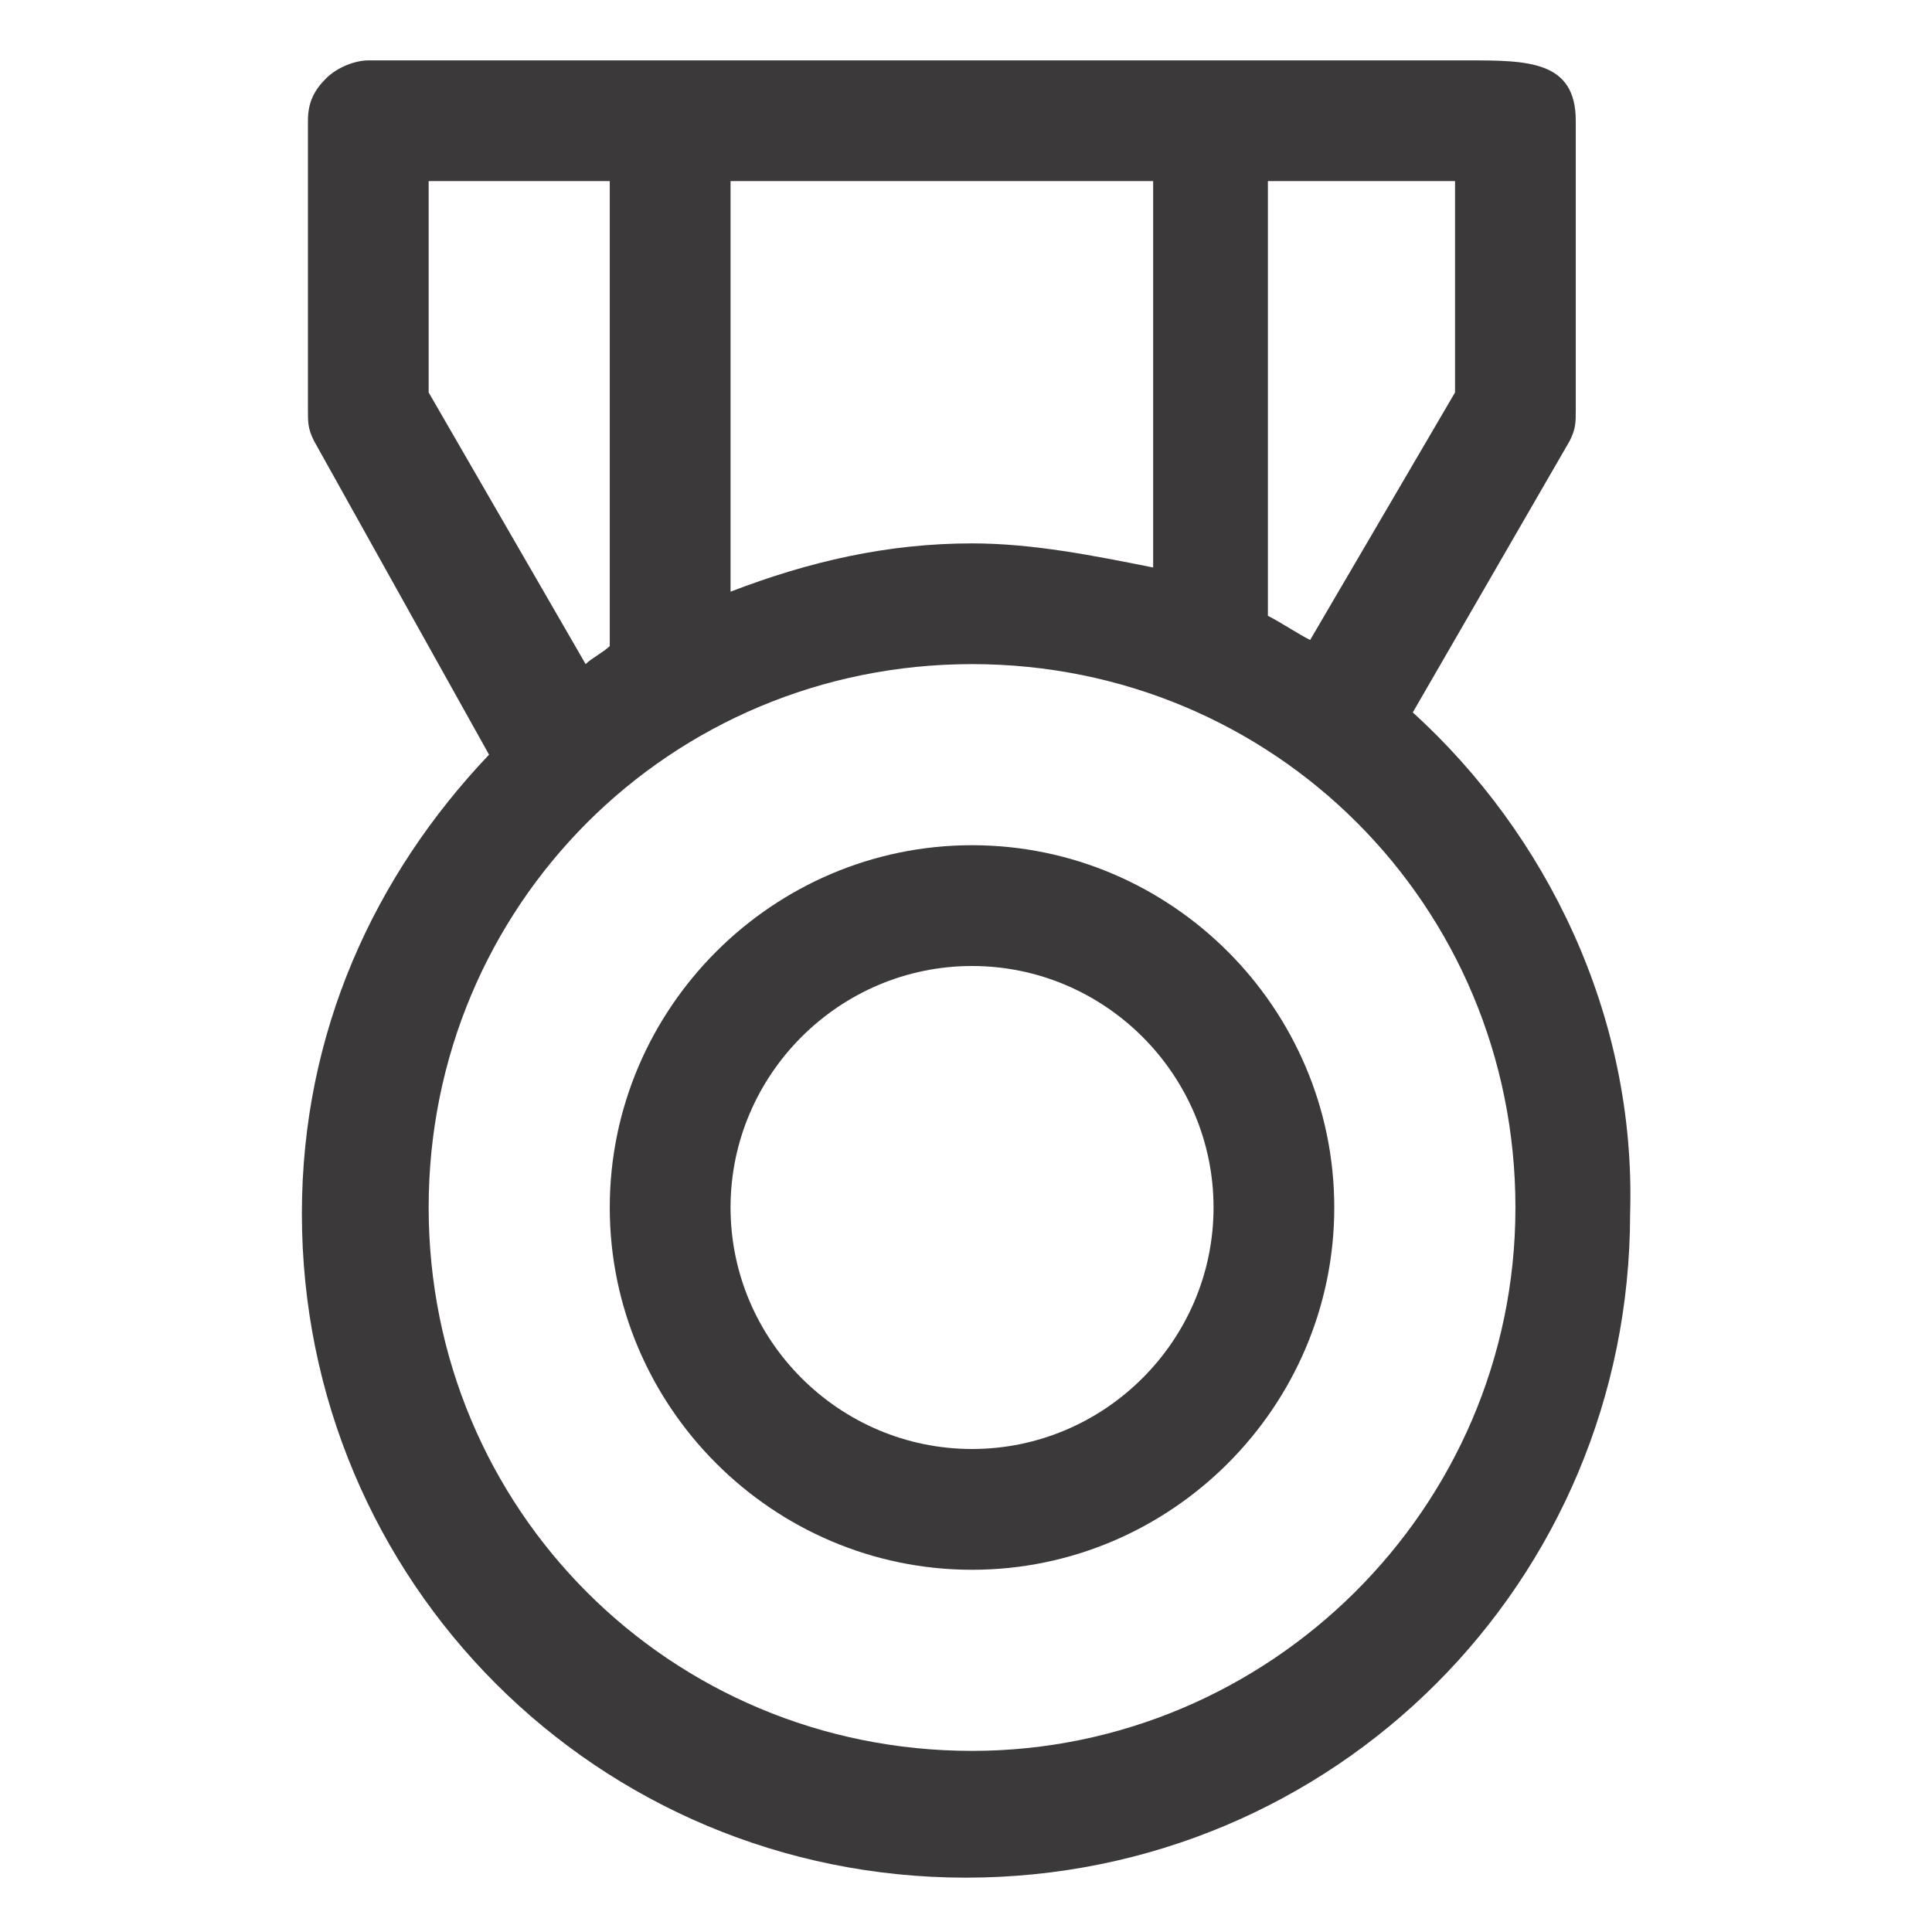
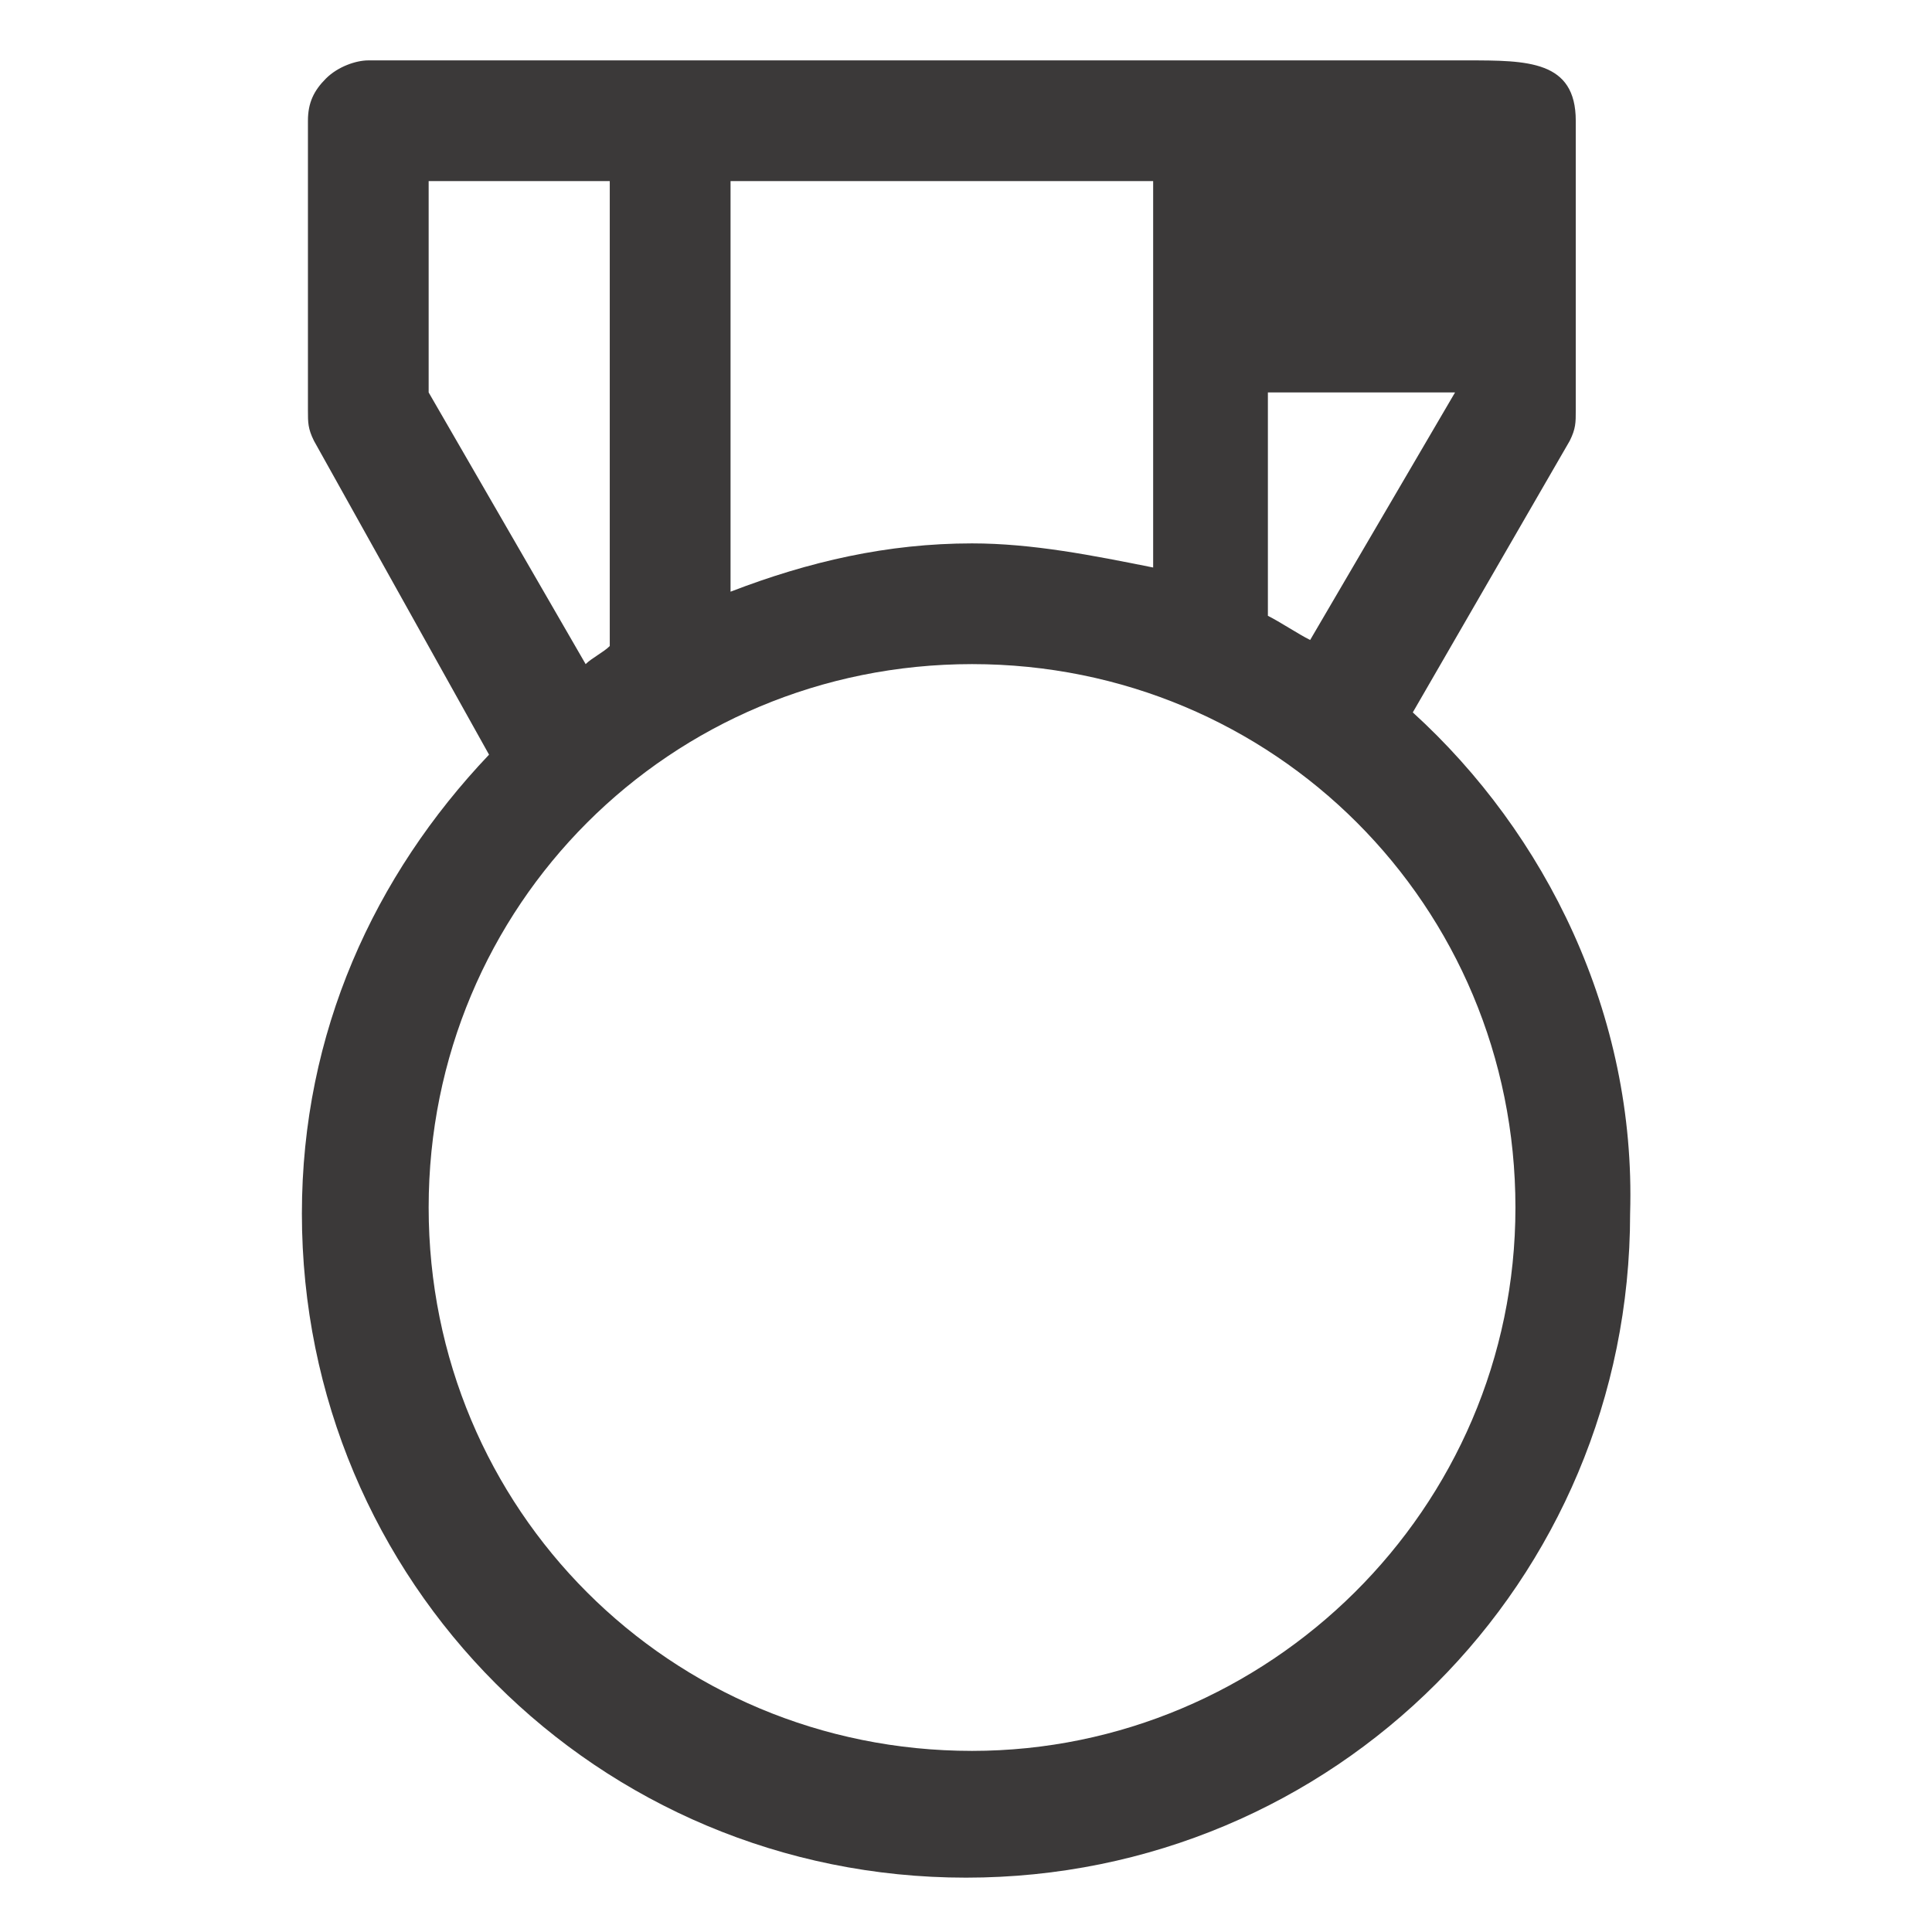
<svg xmlns="http://www.w3.org/2000/svg" width="31" height="31" viewBox="0 0 31 31" fill="none">
-   <path d="M22.669 11.431L25.188 7.072C25.284 6.878 25.284 6.781 25.284 6.588V1.938C25.284 0.969 24.509 0.969 23.541 0.969H5.909C5.716 0.969 5.425 1.066 5.231 1.259C5.037 1.453 4.941 1.647 4.941 1.938V6.588C4.941 6.781 4.941 6.878 5.037 7.072L7.847 12.109C6.006 14.047 4.844 16.566 4.844 19.472C4.844 25.381 9.591 30.128 15.5 30.128C21.409 30.128 26.156 25.381 26.156 19.472C26.253 16.275 24.8 13.369 22.669 11.431ZM23.347 6.297L21.022 10.269C20.828 10.172 20.538 9.978 20.344 9.881V2.906H23.347V6.297ZM15.597 8.719C14.241 8.719 12.981 9.009 11.722 9.494V2.906H18.503V9.106C17.534 8.912 16.566 8.719 15.597 8.719ZM6.878 2.906H9.784V10.366C9.688 10.463 9.494 10.559 9.397 10.656L6.878 6.297V2.906ZM15.597 28.094C10.753 28.094 6.878 24.219 6.878 19.375C6.878 14.531 10.753 10.656 15.597 10.656C20.441 10.656 24.316 14.531 24.316 19.375C24.316 24.219 20.344 28.094 15.597 28.094Z" fill="#3B3939" />
-   <path d="M15.597 13.562C12.4 13.562 9.784 16.178 9.784 19.375C9.784 22.572 12.4 25.188 15.597 25.188C18.794 25.188 21.409 22.572 21.409 19.375C21.409 16.178 18.794 13.562 15.597 13.562ZM15.597 23.25C13.466 23.25 11.722 21.506 11.722 19.375C11.722 17.244 13.466 15.5 15.597 15.5C17.728 15.5 19.472 17.244 19.472 19.375C19.472 21.506 17.728 23.25 15.597 23.25Z" fill="#3B3939" />
+   <path d="M22.669 11.431L25.188 7.072C25.284 6.878 25.284 6.781 25.284 6.588V1.938C25.284 0.969 24.509 0.969 23.541 0.969H5.909C5.716 0.969 5.425 1.066 5.231 1.259C5.037 1.453 4.941 1.647 4.941 1.938V6.588C4.941 6.781 4.941 6.878 5.037 7.072L7.847 12.109C6.006 14.047 4.844 16.566 4.844 19.472C4.844 25.381 9.591 30.128 15.5 30.128C21.409 30.128 26.156 25.381 26.156 19.472C26.253 16.275 24.8 13.369 22.669 11.431ZM23.347 6.297L21.022 10.269C20.828 10.172 20.538 9.978 20.344 9.881V2.906V6.297ZM15.597 8.719C14.241 8.719 12.981 9.009 11.722 9.494V2.906H18.503V9.106C17.534 8.912 16.566 8.719 15.597 8.719ZM6.878 2.906H9.784V10.366C9.688 10.463 9.494 10.559 9.397 10.656L6.878 6.297V2.906ZM15.597 28.094C10.753 28.094 6.878 24.219 6.878 19.375C6.878 14.531 10.753 10.656 15.597 10.656C20.441 10.656 24.316 14.531 24.316 19.375C24.316 24.219 20.344 28.094 15.597 28.094Z" fill="#3B3939" />
</svg>